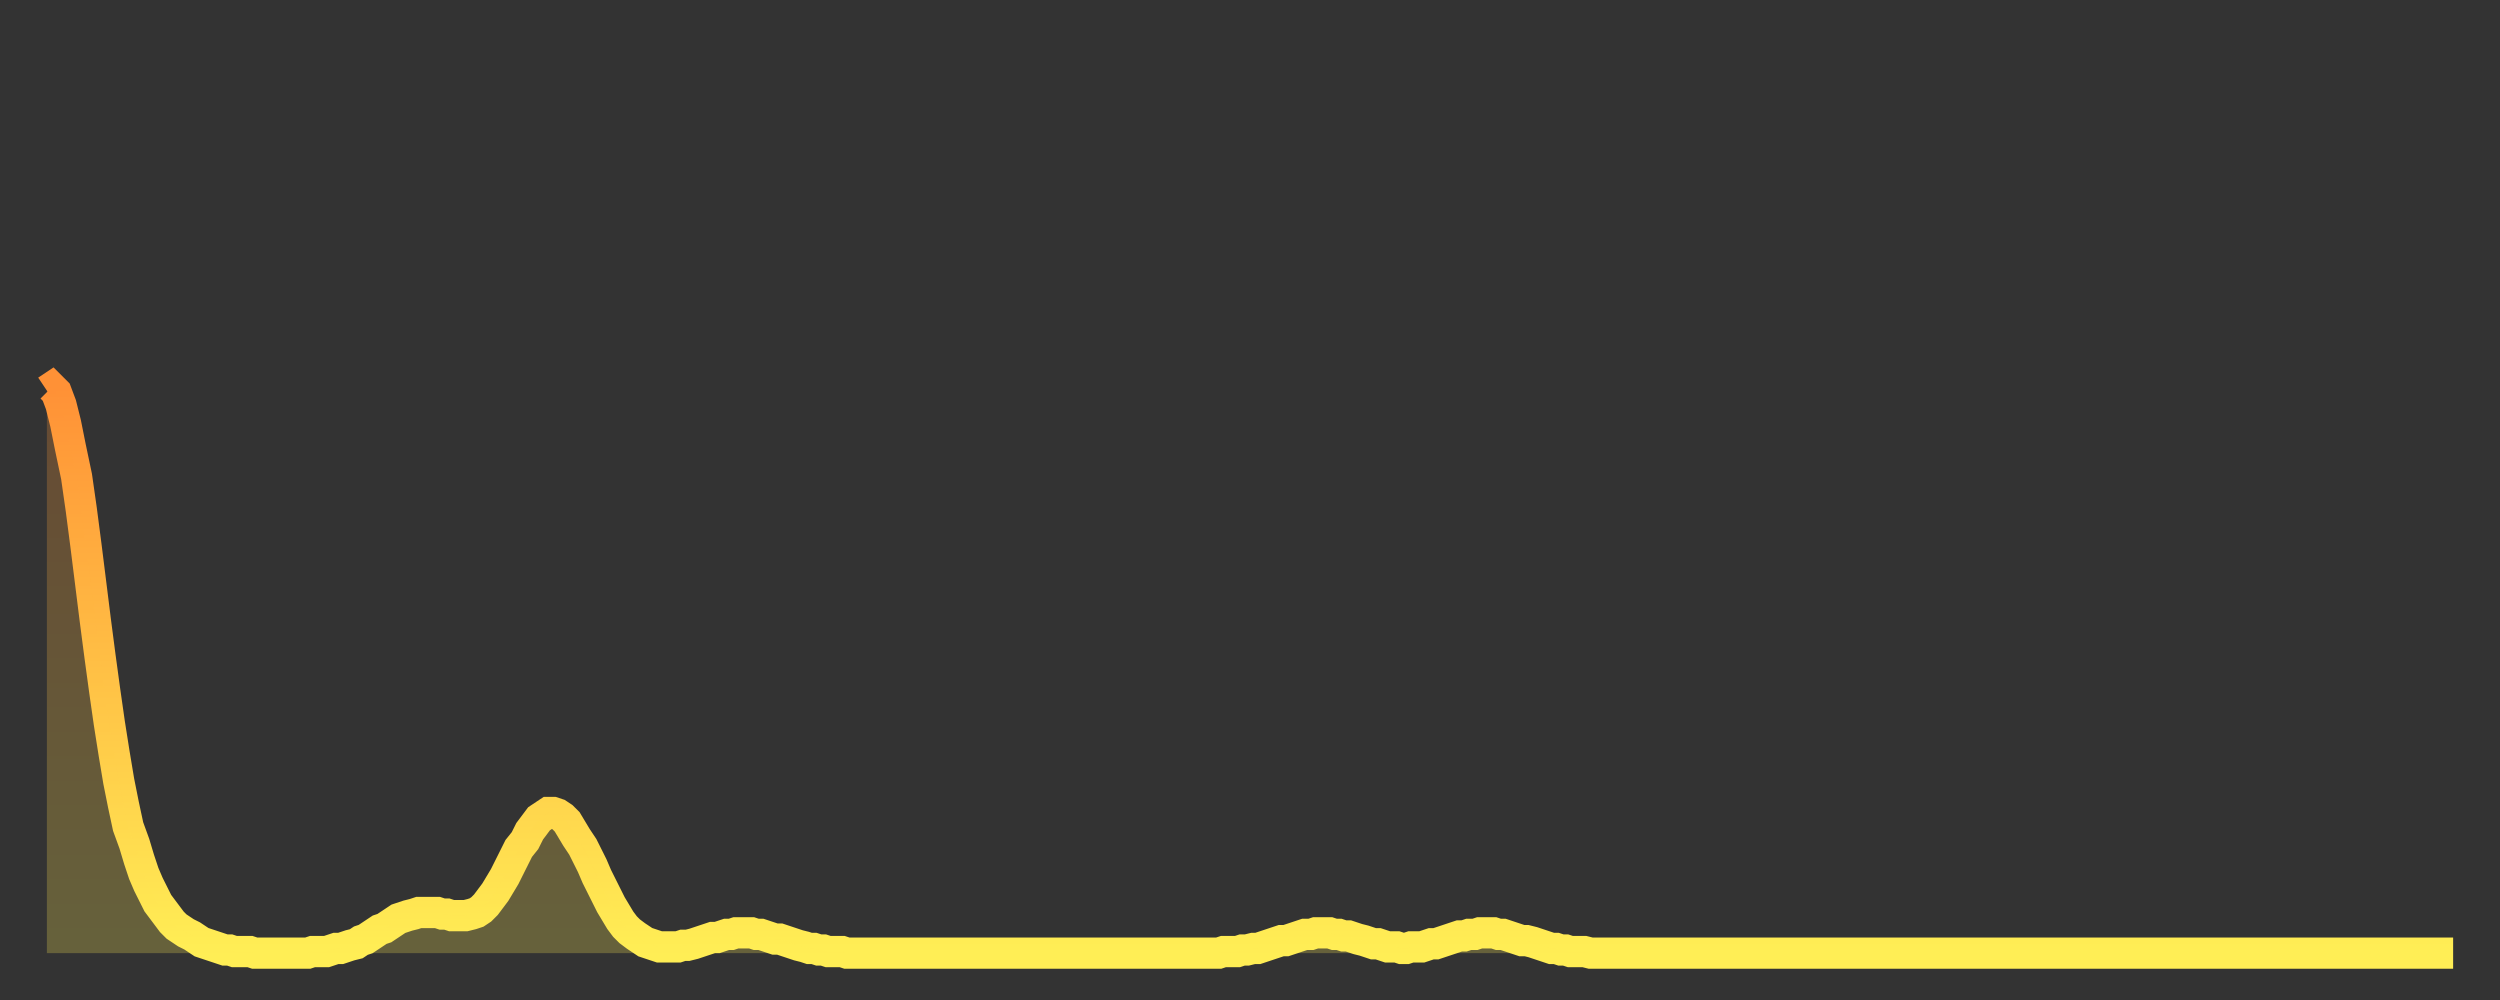
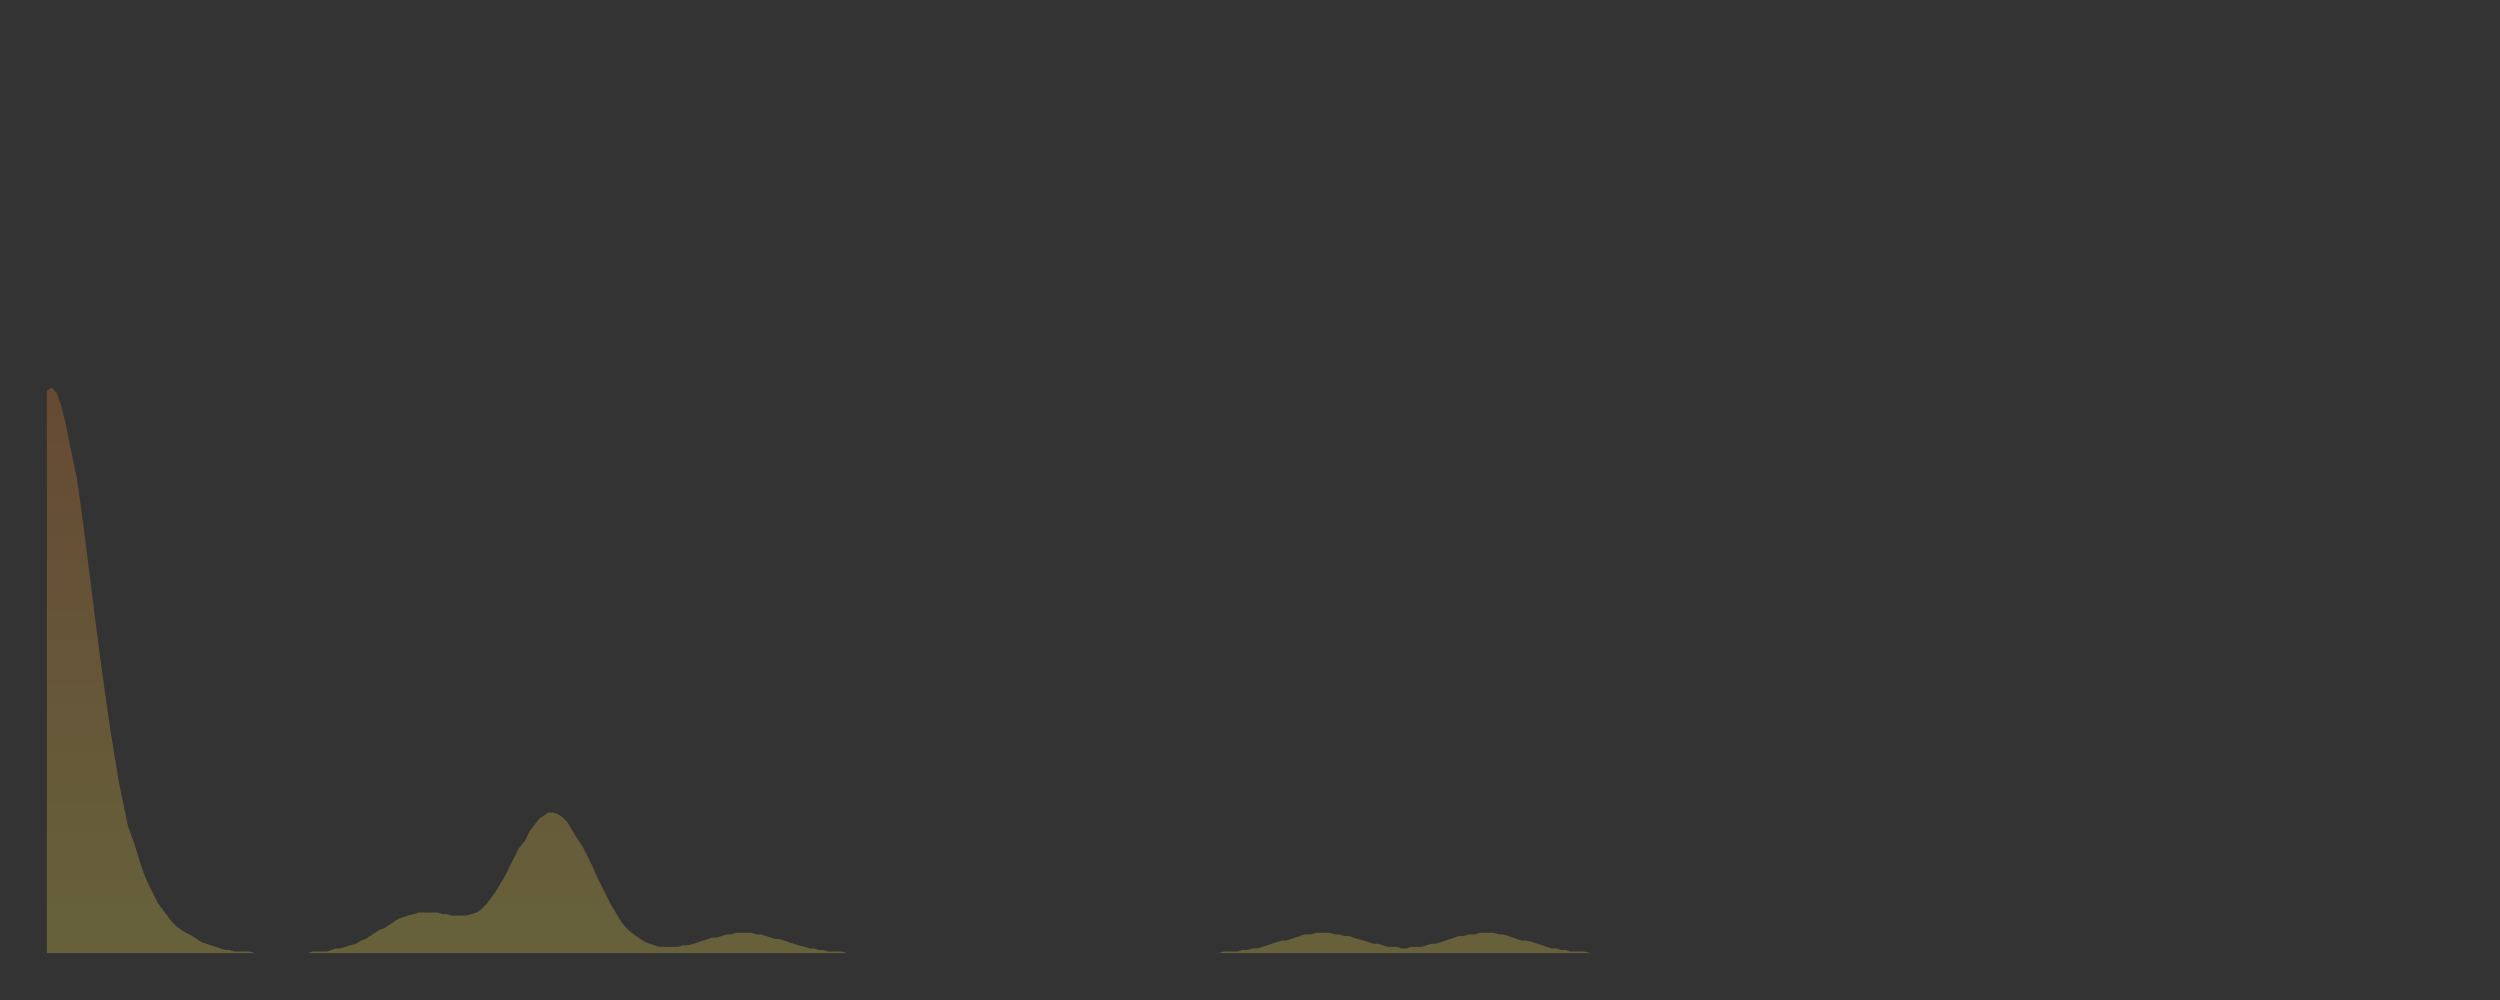
<svg xmlns="http://www.w3.org/2000/svg" baseProfile="full" height="64" version="1.1" width="160">
  <rect width="100%" height="100%" fill="#333333" stroke="none" />
  <defs>
    <linearGradient id="id358590" x1="0" x2="0" y1="0" y2="1">
      <stop offset="0%" stop-color="#ff9136" />
      <stop offset="50%" stop-color="#ffc045" />
      <stop offset="100%" stop-color="#ffee55" />
    </linearGradient>
  </defs>
  <g transform="translate(3,3)">
    <g>
-       <path d="M 0.0 22.0 L 0.3 21.8 0.6 22.1 0.9 22.9 1.2 24.1 1.5 25.6 1.9 27.5 2.2 29.6 2.5 31.9 2.8 34.3 3.1 36.7 3.4 39.0 3.7 41.2 4.0 43.3 4.3 45.2 4.6 47.0 4.9 48.5 5.2 49.9 5.6 51.0 5.9 52.0 6.2 52.9 6.5 53.6 6.8 54.2 7.1 54.8 7.4 55.2 7.7 55.6 8.0 56.0 8.3 56.3 8.6 56.5 8.9 56.7 9.3 56.9 9.6 57.1 9.9 57.3 10.2 57.4 10.5 57.5 10.8 57.6 11.1 57.7 11.4 57.8 11.7 57.8 12.0 57.9 12.3 57.9 12.7 57.9 13.0 57.9 13.3 58.0 13.6 58.0 13.9 58.0 14.2 58.0 14.5 58.0 14.8 58.0 15.1 58.0 15.4 58.0 15.7 58.0 16.0 58.0 16.4 58.0 16.7 58.0 17.0 57.9 17.3 57.9 17.6 57.9 17.9 57.9 18.2 57.8 18.5 57.7 18.8 57.7 19.1 57.6 19.4 57.5 19.8 57.4 20.1 57.2 20.4 57.1 20.7 56.9 21.0 56.7 21.3 56.5 21.6 56.4 21.9 56.2 22.2 56.0 22.5 55.8 22.8 55.7 23.1 55.6 23.5 55.5 23.8 55.4 24.1 55.4 24.4 55.4 24.7 55.4 25.0 55.4 25.3 55.5 25.6 55.5 25.9 55.6 26.2 55.6 26.5 55.6 26.8 55.6 27.2 55.5 27.5 55.4 27.8 55.2 28.1 54.9 28.4 54.5 28.7 54.1 29.0 53.6 29.3 53.1 29.6 52.5 29.9 51.9 30.2 51.3 30.6 50.8 30.9 50.2 31.2 49.8 31.5 49.4 31.8 49.2 32.1 49.0 32.4 49.0 32.7 49.1 33.0 49.3 33.3 49.6 33.6 50.1 33.9 50.6 34.3 51.2 34.6 51.8 34.9 52.4 35.2 53.1 35.5 53.7 35.8 54.3 36.1 54.9 36.4 55.4 36.7 55.9 37.0 56.3 37.3 56.6 37.7 56.9 38.0 57.1 38.3 57.3 38.6 57.4 38.9 57.5 39.2 57.6 39.5 57.6 39.8 57.6 40.1 57.6 40.4 57.6 40.7 57.5 41.0 57.5 41.4 57.4 41.7 57.3 42.0 57.2 42.3 57.1 42.6 57.0 42.9 57.0 43.2 56.9 43.5 56.8 43.8 56.8 44.1 56.7 44.4 56.7 44.7 56.7 45.1 56.7 45.4 56.8 45.7 56.8 46.0 56.9 46.3 57.0 46.6 57.1 46.9 57.1 47.2 57.2 47.5 57.3 47.8 57.4 48.1 57.5 48.5 57.6 48.8 57.7 49.1 57.7 49.4 57.8 49.7 57.8 50.0 57.9 50.3 57.9 50.6 57.9 50.9 57.9 51.2 58.0 51.5 58.0 51.8 58.0 52.2 58.0 52.5 58.0 52.8 58.0 53.1 58.0 53.4 58.0 53.7 58.0 54.0 58.0 54.3 58.0 54.6 58.0 54.9 58.0 55.2 58.0 55.6 58.0 55.9 58.0 56.2 58.0 56.5 58.0 56.8 58.0 57.1 58.0 57.4 58.0 57.7 58.0 58.0 58.0 58.3 58.0 58.6 58.0 58.9 58.0 59.3 58.0 59.6 58.0 59.9 58.0 60.2 58.0 60.5 58.0 60.8 58.0 61.1 58.0 61.4 58.0 61.7 58.0 62.0 58.0 62.3 58.0 62.6 58.0 63.0 58.0 63.3 58.0 63.6 58.0 63.9 58.0 64.2 58.0 64.5 58.0 64.8 58.0 65.1 58.0 65.4 58.0 65.7 58.0 66.0 58.0 66.4 58.0 66.7 58.0 67.0 58.0 67.3 58.0 67.6 58.0 67.9 58.0 68.2 58.0 68.5 58.0 68.8 58.0 69.1 58.0 69.4 58.0 69.7 58.0 70.1 58.0 70.4 58.0 70.7 58.0 71.0 58.0 71.3 58.0 71.6 58.0 71.9 58.0 72.2 58.0 72.5 58.0 72.8 58.0 73.1 58.0 73.5 58.0 73.8 58.0 74.1 58.0 74.4 58.0 74.7 58.0 75.0 58.0 75.3 57.9 75.6 57.9 75.9 57.9 76.2 57.9 76.5 57.8 76.8 57.8 77.2 57.7 77.5 57.7 77.8 57.6 78.1 57.5 78.4 57.4 78.7 57.3 79.0 57.2 79.3 57.2 79.6 57.1 79.9 57.0 80.2 56.9 80.5 56.8 80.9 56.8 81.2 56.7 81.5 56.7 81.8 56.7 82.1 56.7 82.4 56.8 82.7 56.8 83.0 56.9 83.3 56.9 83.6 57.0 83.9 57.1 84.3 57.2 84.6 57.3 84.9 57.4 85.2 57.4 85.5 57.5 85.8 57.6 86.1 57.6 86.4 57.6 86.7 57.7 87.0 57.7 87.3 57.6 87.6 57.6 88.0 57.6 88.3 57.5 88.6 57.4 88.9 57.4 89.2 57.3 89.5 57.2 89.8 57.1 90.1 57.0 90.4 56.9 90.7 56.9 91.0 56.8 91.4 56.8 91.7 56.7 92.0 56.7 92.3 56.7 92.6 56.7 92.9 56.8 93.2 56.8 93.5 56.9 93.8 57.0 94.1 57.1 94.4 57.2 94.7 57.2 95.1 57.3 95.4 57.4 95.7 57.5 96.0 57.6 96.3 57.7 96.6 57.7 96.9 57.8 97.2 57.8 97.5 57.9 97.8 57.9 98.1 57.9 98.4 57.9 98.8 58.0 99.1 58.0 99.4 58.0 99.7 58.0 100.0 58.0 100.3 58.0 100.6 58.0 100.9 58.0 101.2 58.0 101.5 58.0 101.8 58.0 102.2 58.0 102.5 58.0 102.8 58.0 103.1 58.0 103.4 58.0 103.7 58.0 104.0 58.0 104.3 58.0 104.6 58.0 104.9 58.0 105.2 58.0 105.5 58.0 105.9 58.0 106.2 58.0 106.5 58.0 106.8 58.0 107.1 58.0 107.4 58.0 107.7 58.0 108.0 58.0 108.3 58.0 108.6 58.0 108.9 58.0 109.3 58.0 109.6 58.0 109.9 58.0 110.2 58.0 110.5 58.0 110.8 58.0 111.1 58.0 111.4 58.0 111.7 58.0 112.0 58.0 112.3 58.0 112.6 58.0 113.0 58.0 113.3 58.0 113.6 58.0 113.9 58.0 114.2 58.0 114.5 58.0 114.8 58.0 115.1 58.0 115.4 58.0 115.7 58.0 116.0 58.0 116.3 58.0 116.7 58.0 117.0 58.0 117.3 58.0 117.6 58.0 117.9 58.0 118.2 58.0 118.5 58.0 118.8 58.0 119.1 58.0 119.4 58.0 119.7 58.0 120.1 58.0 120.4 58.0 120.7 58.0 121.0 58.0 121.3 58.0 121.6 58.0 121.9 58.0 122.2 58.0 122.5 58.0 122.8 58.0 123.1 58.0 123.4 58.0 123.8 58.0 124.1 58.0 124.4 58.0 124.7 58.0 125.0 58.0 125.3 58.0 125.6 58.0 125.9 58.0 126.2 58.0 126.5 58.0 126.8 58.0 127.2 58.0 127.5 58.0 127.8 58.0 128.1 58.0 128.4 58.0 128.7 58.0 129.0 58.0 129.3 58.0 129.6 58.0 129.9 58.0 130.2 58.0 130.5 58.0 130.9 58.0 131.2 58.0 131.5 58.0 131.8 58.0 132.1 58.0 132.4 58.0 132.7 58.0 133.0 58.0 133.3 58.0 133.6 58.0 133.9 58.0 134.2 58.0 134.6 58.0 134.9 58.0 135.2 58.0 135.5 58.0 135.8 58.0 136.1 58.0 136.4 58.0 136.7 58.0 137.0 58.0 137.3 58.0 137.6 58.0 138.0 58.0 138.3 58.0 138.6 58.0 138.9 58.0 139.2 58.0 139.5 58.0 139.8 58.0 140.1 58.0 140.4 58.0 140.7 58.0 141.0 58.0 141.3 58.0 141.7 58.0 142.0 58.0 142.3 58.0 142.6 58.0 142.9 58.0 143.2 58.0 143.5 58.0 143.8 58.0 144.1 58.0 144.4 58.0 144.7 58.0 145.1 58.0 145.4 58.0 145.7 58.0 146.0 58.0 146.3 58.0 146.6 58.0 146.9 58.0 147.2 58.0 147.5 58.0 147.8 58.0 148.1 58.0 148.4 58.0 148.8 58.0 149.1 58.0 149.4 58.0 149.7 58.0 150.0 58.0 150.3 58.0 150.6 58.0 150.9 58.0 151.2 58.0 151.5 58.0 151.8 58.0 152.1 58.0 152.5 58.0 152.8 58.0 153.1 58.0 153.4 58.0 153.7 58.0 154.0 58.0" fill="none" id="graph-curve" opacity="1" stroke="url(#id358590)" stroke-width="2" />
      <path d="M 0 58 L 0.0 22.0 0.3 21.8 0.6 22.1 0.9 22.9 1.2 24.1 1.5 25.6 1.9 27.5 2.2 29.6 2.5 31.9 2.8 34.3 3.1 36.7 3.4 39.0 3.7 41.2 4.0 43.3 4.3 45.2 4.6 47.0 4.9 48.5 5.2 49.9 5.6 51.0 5.9 52.0 6.2 52.9 6.5 53.6 6.8 54.2 7.1 54.8 7.4 55.2 7.7 55.6 8.0 56.0 8.3 56.3 8.6 56.5 8.9 56.7 9.3 56.9 9.6 57.1 9.9 57.3 10.2 57.4 10.5 57.5 10.8 57.6 11.1 57.7 11.4 57.8 11.7 57.8 12.0 57.9 12.3 57.9 12.7 57.9 13.0 57.9 13.3 58.0 13.6 58.0 13.9 58.0 14.2 58.0 14.5 58.0 14.8 58.0 15.1 58.0 15.4 58.0 15.7 58.0 16.0 58.0 16.4 58.0 16.7 58.0 17.0 57.9 17.3 57.9 17.6 57.9 17.9 57.9 18.2 57.8 18.5 57.7 18.8 57.7 19.1 57.6 19.4 57.5 19.8 57.4 20.1 57.2 20.4 57.1 20.7 56.9 21.0 56.7 21.3 56.5 21.6 56.4 21.9 56.2 22.2 56.0 22.5 55.8 22.8 55.7 23.1 55.6 23.5 55.5 23.8 55.4 24.1 55.4 24.4 55.4 24.7 55.4 25.0 55.4 25.3 55.5 25.6 55.5 25.9 55.6 26.2 55.6 26.5 55.6 26.8 55.6 27.2 55.5 27.5 55.4 27.8 55.2 28.1 54.9 28.4 54.5 28.7 54.1 29.0 53.6 29.3 53.1 29.6 52.5 29.9 51.9 30.2 51.3 30.6 50.8 30.9 50.2 31.2 49.8 31.5 49.4 31.8 49.2 32.1 49.0 32.4 49.0 32.7 49.1 33.0 49.3 33.3 49.6 33.6 50.1 33.9 50.6 34.3 51.2 34.6 51.8 34.9 52.4 35.2 53.1 35.5 53.7 35.8 54.3 36.1 54.9 36.4 55.4 36.7 55.9 37.0 56.3 37.3 56.6 37.7 56.9 38.0 57.1 38.3 57.3 38.6 57.4 38.9 57.5 39.2 57.6 39.5 57.6 39.8 57.6 40.1 57.6 40.4 57.6 40.7 57.5 41.0 57.5 41.4 57.4 41.7 57.3 42.0 57.2 42.3 57.1 42.6 57.0 42.9 57.0 43.2 56.9 43.5 56.8 43.8 56.8 44.1 56.7 44.4 56.7 44.7 56.7 45.1 56.7 45.4 56.8 45.7 56.8 46.0 56.9 46.3 57.0 46.6 57.1 46.9 57.1 47.2 57.2 47.5 57.3 47.8 57.4 48.1 57.5 48.5 57.6 48.8 57.7 49.1 57.7 49.4 57.8 49.7 57.8 50.0 57.9 50.3 57.9 50.6 57.9 50.9 57.9 51.2 58.0 51.5 58.0 51.8 58.0 52.2 58.0 52.5 58.0 52.8 58.0 53.1 58.0 53.4 58.0 53.7 58.0 54.0 58.0 54.3 58.0 54.6 58.0 54.9 58.0 55.2 58.0 55.6 58.0 55.9 58.0 56.2 58.0 56.5 58.0 56.8 58.0 57.1 58.0 57.4 58.0 57.7 58.0 58.0 58.0 58.3 58.0 58.6 58.0 58.9 58.0 59.3 58.0 59.6 58.0 59.9 58.0 60.2 58.0 60.5 58.0 60.8 58.0 61.1 58.0 61.4 58.0 61.7 58.0 62.0 58.0 62.3 58.0 62.6 58.0 63.0 58.0 63.3 58.0 63.6 58.0 63.9 58.0 64.2 58.0 64.5 58.0 64.8 58.0 65.1 58.0 65.4 58.0 65.7 58.0 66.0 58.0 66.4 58.0 66.7 58.0 67.0 58.0 67.3 58.0 67.6 58.0 67.9 58.0 68.2 58.0 68.5 58.0 68.8 58.0 69.1 58.0 69.4 58.0 69.7 58.0 70.1 58.0 70.4 58.0 70.7 58.0 71.0 58.0 71.3 58.0 71.6 58.0 71.9 58.0 72.2 58.0 72.5 58.0 72.8 58.0 73.1 58.0 73.5 58.0 73.8 58.0 74.1 58.0 74.4 58.0 74.7 58.0 75.0 58.0 75.3 57.9 75.6 57.9 75.9 57.9 76.2 57.9 76.5 57.8 76.8 57.8 77.2 57.7 77.5 57.7 77.8 57.6 78.1 57.5 78.4 57.4 78.7 57.3 79.0 57.2 79.3 57.2 79.6 57.1 79.9 57.0 80.2 56.9 80.5 56.8 80.9 56.8 81.2 56.7 81.5 56.7 81.8 56.7 82.1 56.7 82.4 56.8 82.7 56.8 83.0 56.9 83.3 56.9 83.6 57.0 83.9 57.1 84.3 57.2 84.6 57.3 84.9 57.4 85.2 57.4 85.5 57.5 85.8 57.6 86.1 57.6 86.4 57.6 86.7 57.7 87.0 57.7 87.3 57.6 87.6 57.6 88.0 57.6 88.3 57.5 88.6 57.4 88.9 57.4 89.2 57.3 89.5 57.2 89.8 57.1 90.1 57.0 90.4 56.9 90.7 56.9 91.0 56.8 91.4 56.8 91.7 56.7 92.0 56.7 92.3 56.7 92.6 56.7 92.9 56.8 93.2 56.8 93.5 56.9 93.8 57.0 94.1 57.1 94.4 57.2 94.7 57.2 95.1 57.3 95.4 57.4 95.7 57.5 96.0 57.6 96.3 57.7 96.6 57.7 96.9 57.8 97.2 57.8 97.5 57.9 97.8 57.9 98.1 57.9 98.4 57.9 98.8 58.0 99.1 58.0 99.4 58.0 99.7 58.0 100.0 58.0 100.3 58.0 100.6 58.0 100.9 58.0 101.2 58.0 101.5 58.0 101.8 58.0 102.2 58.0 102.5 58.0 102.8 58.0 103.1 58.0 103.4 58.0 103.7 58.0 104.0 58.0 104.3 58.0 104.6 58.0 104.9 58.0 105.2 58.0 105.5 58.0 105.9 58.0 106.2 58.0 106.5 58.0 106.8 58.0 107.1 58.0 107.4 58.0 107.7 58.0 108.0 58.0 108.3 58.0 108.6 58.0 108.9 58.0 109.3 58.0 109.6 58.0 109.9 58.0 110.2 58.0 110.5 58.0 110.8 58.0 111.1 58.0 111.4 58.0 111.7 58.0 112.0 58.0 112.3 58.0 112.6 58.0 113.0 58.0 113.3 58.0 113.6 58.0 113.9 58.0 114.2 58.0 114.5 58.0 114.8 58.0 115.1 58.0 115.4 58.0 115.7 58.0 116.0 58.0 116.3 58.0 116.7 58.0 117.0 58.0 117.3 58.0 117.6 58.0 117.9 58.0 118.2 58.0 118.5 58.0 118.8 58.0 119.1 58.0 119.4 58.0 119.7 58.0 120.1 58.0 120.4 58.0 120.7 58.0 121.0 58.0 121.3 58.0 121.6 58.0 121.9 58.0 122.2 58.0 122.5 58.0 122.8 58.0 123.1 58.0 123.4 58.0 123.8 58.0 124.1 58.0 124.4 58.0 124.7 58.0 125.0 58.0 125.3 58.0 125.6 58.0 125.9 58.0 126.2 58.0 126.5 58.0 126.8 58.0 127.2 58.0 127.5 58.0 127.8 58.0 128.1 58.0 128.4 58.0 128.7 58.0 129.0 58.0 129.3 58.0 129.6 58.0 129.9 58.0 130.2 58.0 130.5 58.0 130.9 58.0 131.2 58.0 131.5 58.0 131.8 58.0 132.1 58.0 132.4 58.0 132.7 58.0 133.0 58.0 133.3 58.0 133.6 58.0 133.9 58.0 134.2 58.0 134.6 58.0 134.9 58.0 135.2 58.0 135.5 58.0 135.8 58.0 136.1 58.0 136.4 58.0 136.7 58.0 137.0 58.0 137.3 58.0 137.6 58.0 138.0 58.0 138.3 58.0 138.6 58.0 138.9 58.0 139.2 58.0 139.5 58.0 139.8 58.0 140.1 58.0 140.4 58.0 140.7 58.0 141.0 58.0 141.3 58.0 141.7 58.0 142.0 58.0 142.3 58.0 142.6 58.0 142.9 58.0 143.2 58.0 143.5 58.0 143.8 58.0 144.1 58.0 144.4 58.0 144.7 58.0 145.1 58.0 145.4 58.0 145.7 58.0 146.0 58.0 146.3 58.0 146.6 58.0 146.9 58.0 147.2 58.0 147.5 58.0 147.8 58.0 148.1 58.0 148.4 58.0 148.8 58.0 149.1 58.0 149.4 58.0 149.7 58.0 150.0 58.0 150.3 58.0 150.6 58.0 150.9 58.0 151.2 58.0 151.5 58.0 151.8 58.0 152.1 58.0 152.5 58.0 152.8 58.0 153.1 58.0 153.4 58.0 153.7 58.0 154.0 58.0 154 58" fill="url(#id358590)" fill-opacity=".25" id="graph-shadow" />
    </g>
  </g>
</svg>